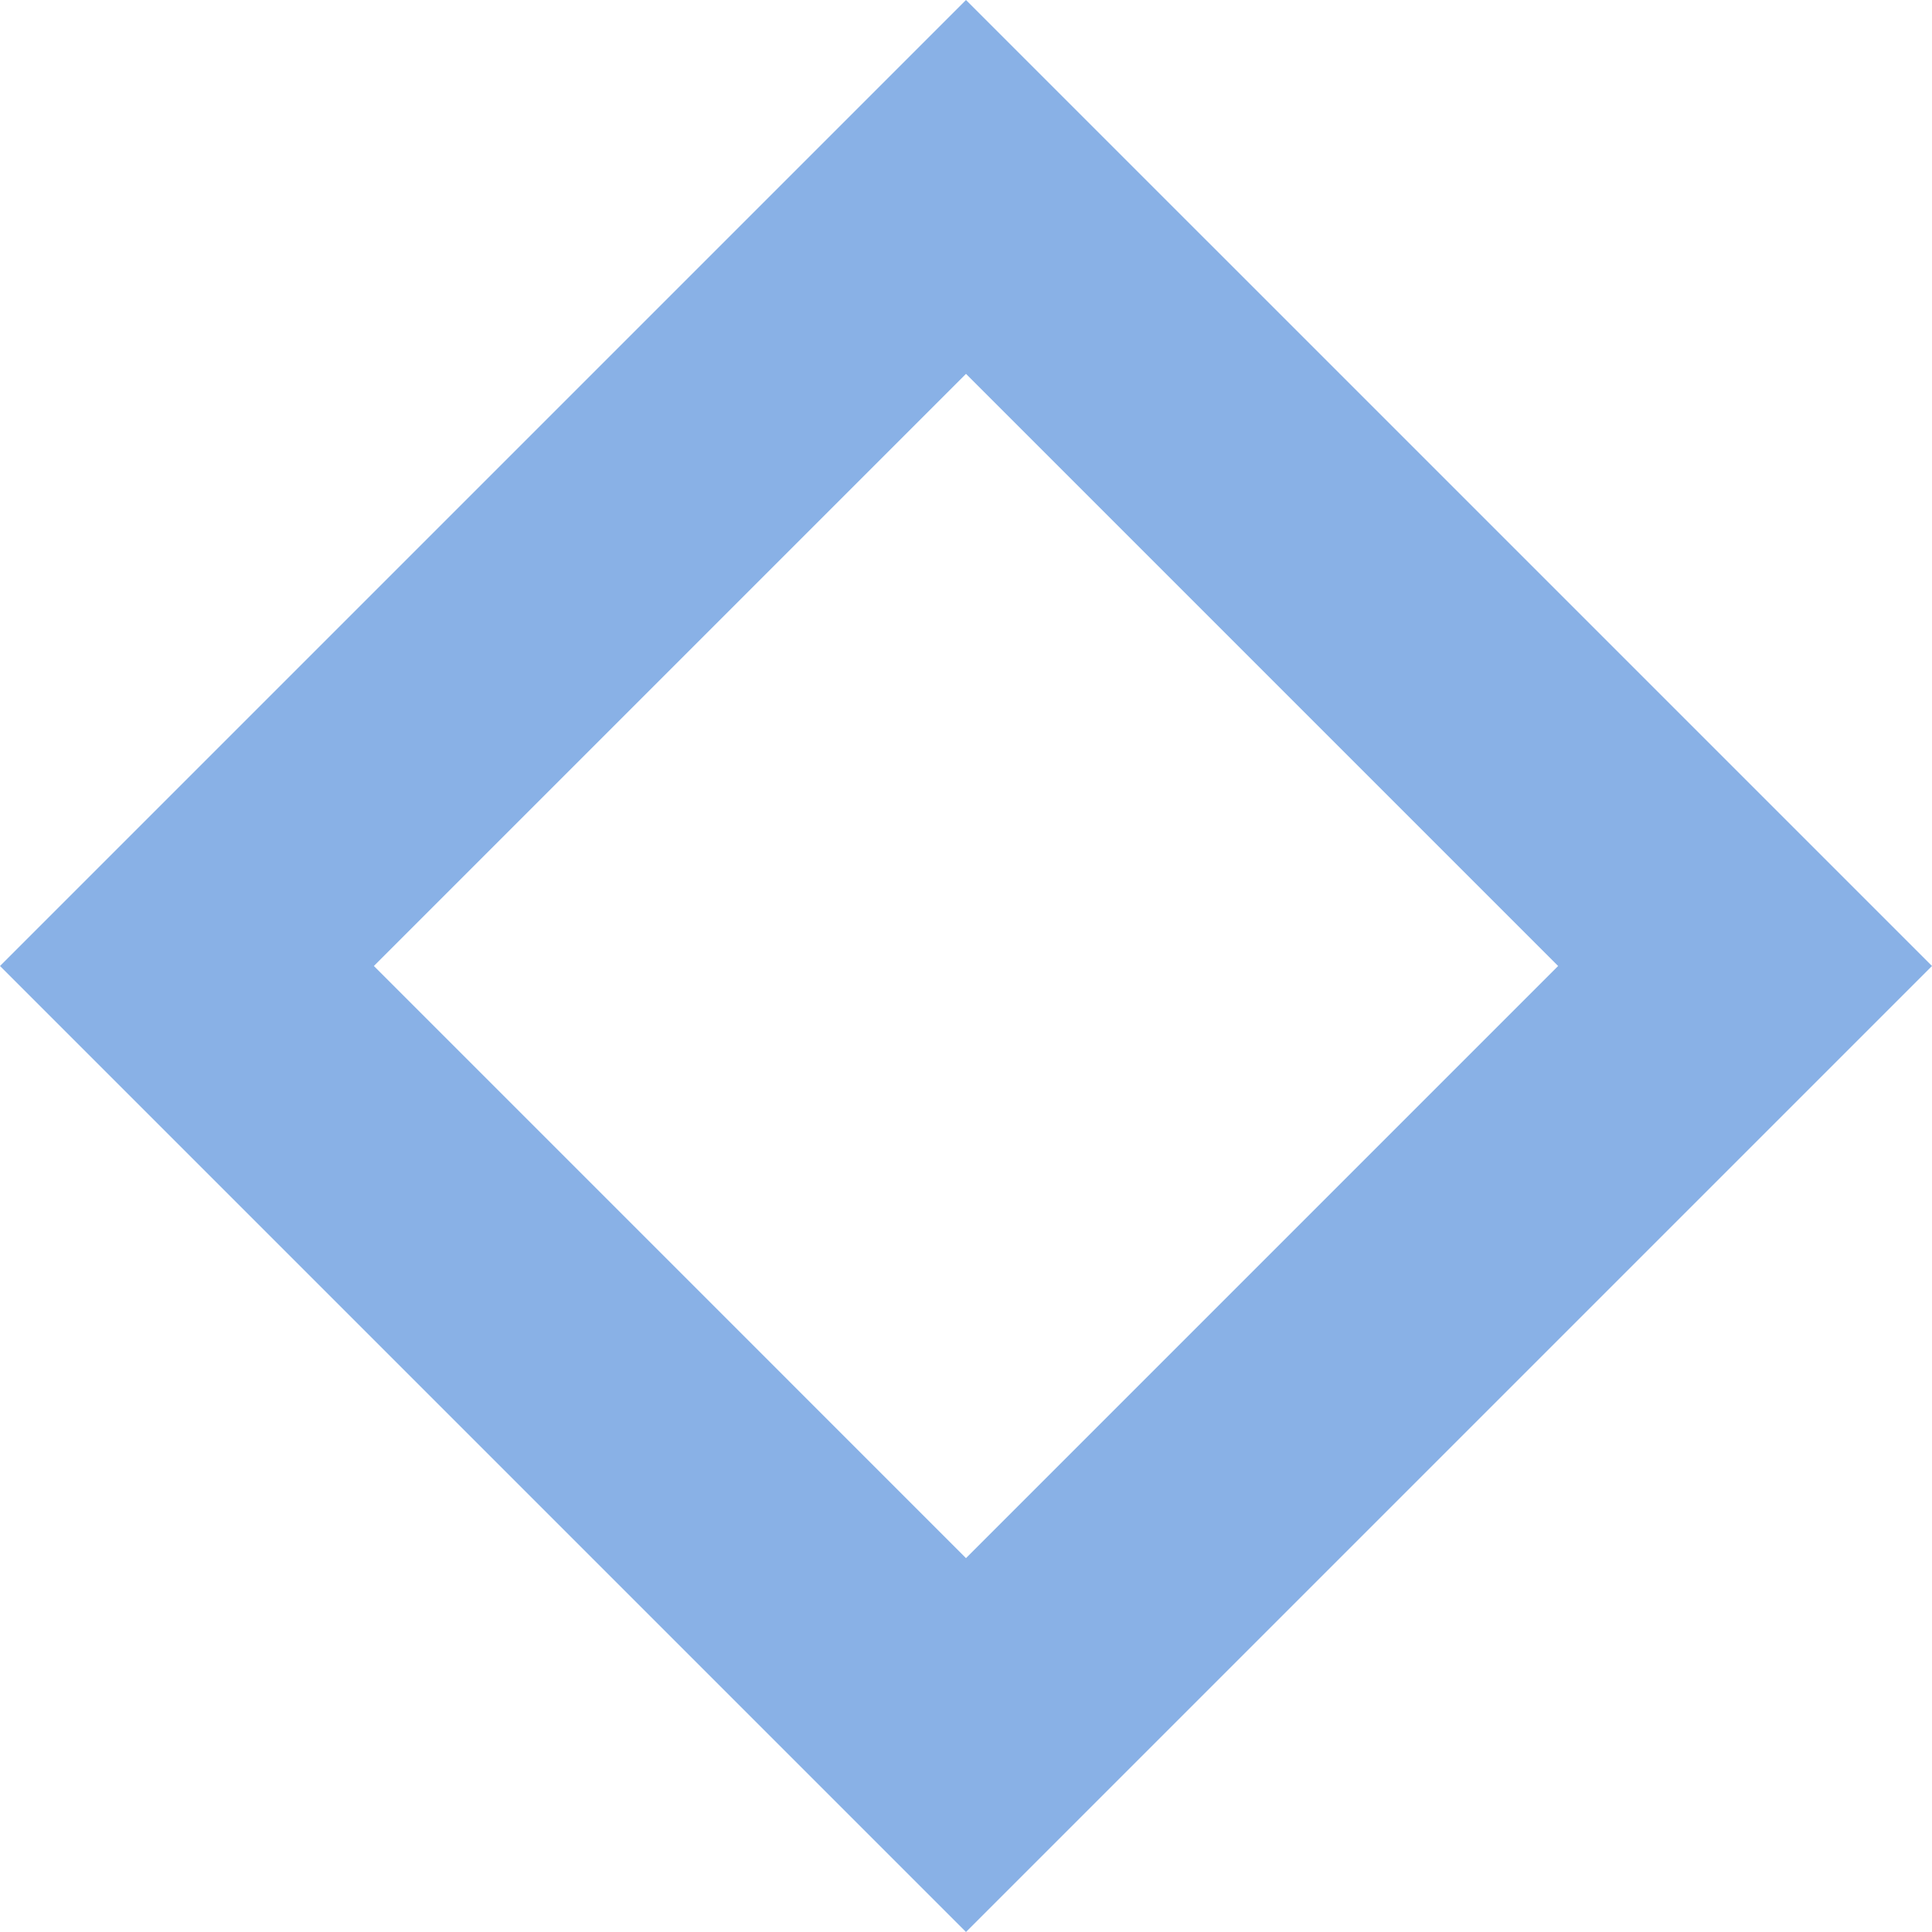
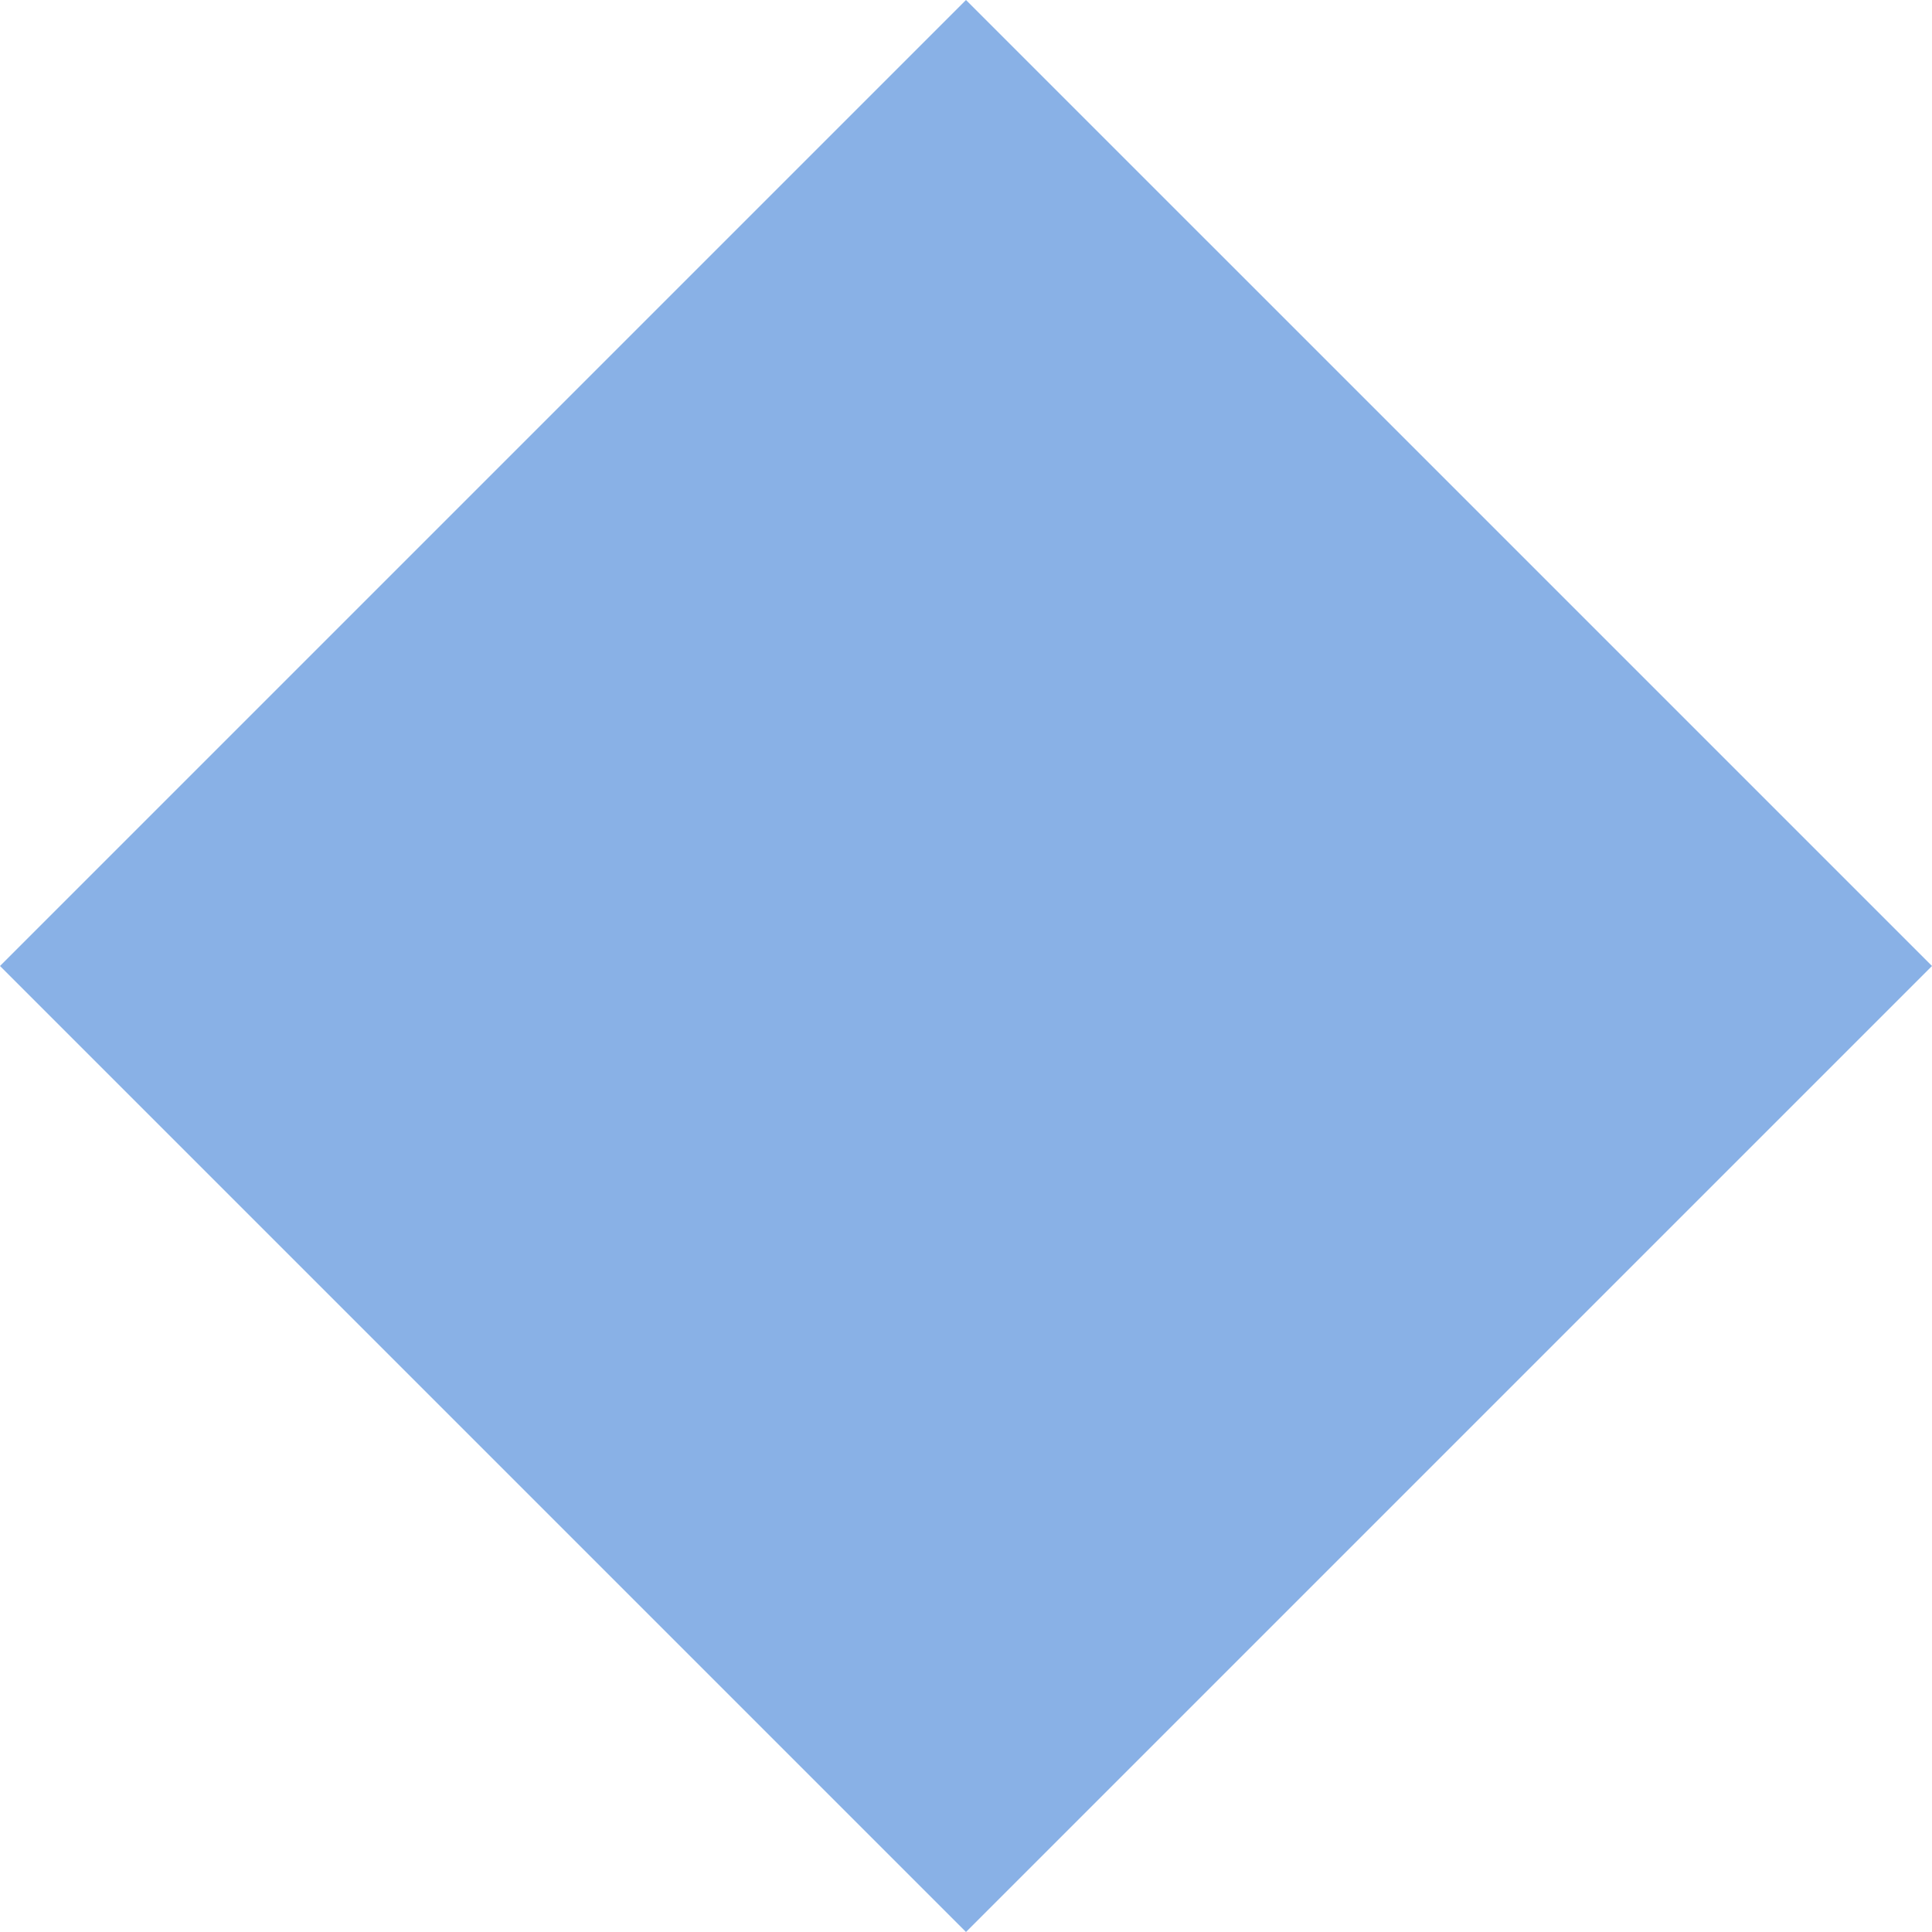
<svg xmlns="http://www.w3.org/2000/svg" viewBox="0 0 348.753 348.752" width="100%" style="vertical-align: middle; max-width: 100%; width: 100%;">
  <g>
    <g>
-       <path d="M174.376,348.752,0,174.376,174.376,0,348.753,174.376ZM67.49,174.376,174.376,281.262,281.263,174.376,174.376,67.49Z" fill="rgb(137,177,230)" />
+       <path d="M174.376,348.752,0,174.376,174.376,0,348.753,174.376ZZ" fill="rgb(137,177,230)" />
    </g>
  </g>
</svg>